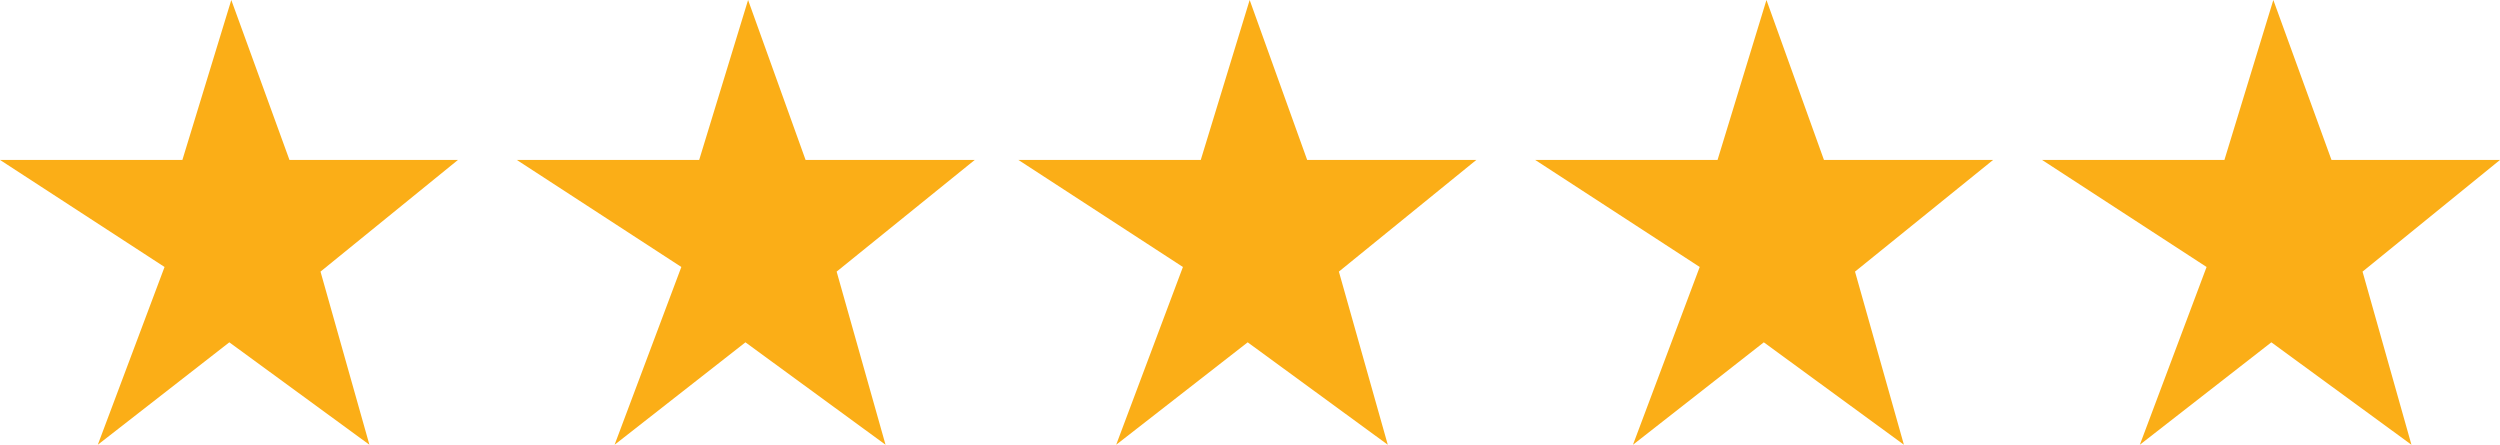
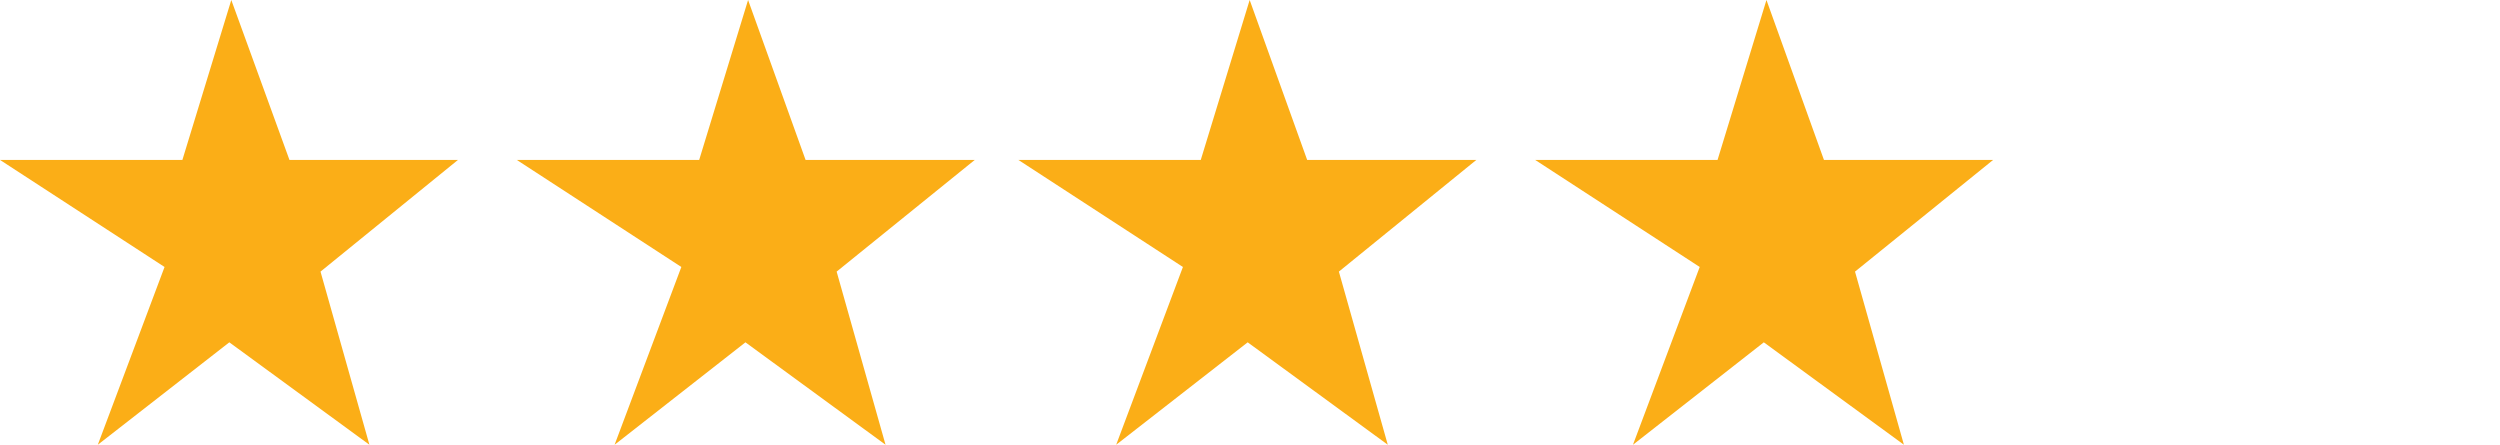
<svg xmlns="http://www.w3.org/2000/svg" version="1.1" id="Layer_1" x="0px" y="0px" viewBox="0 0 378.3 67.3" style="enable-background:new 0 0 378.3 67.3;" xml:space="preserve">
  <style type="text/css">
	.st0{fill:#FBAE17;}
</style>
  <polygon class="st0" points="0,24.2 27.6,24.2 35,0 43.8,24.2 69.3,24.2 48.5,41.1 55.9,67.3 34.7,51.8 14.8,67.3 24.9,40.4 " />
  <polygon class="st0" points="78.2,24.2 105.8,24.2 113.2,0 121.9,24.2 147.5,24.2 126.6,41.1 134,67.3 112.8,51.8 93,67.3   103.1,40.4 " />
  <polygon class="st0" points="154.1,24.2 181.7,24.2 189.1,0 197.8,24.2 223.4,24.2 202.6,41.1 210,67.3 188.8,51.8 168.9,67.3   179,40.4 " />
  <polygon class="st0" points="232.3,24.2 259.9,24.2 267.3,0 276,24.2 301.6,24.2 280.7,41.1 288.1,67.3 266.9,51.8 247.1,67.3   257.2,40.4 " />
-   <polygon class="st0" points="309,24.2 336.6,24.2 344,0 352.8,24.2 378.3,24.2 357.5,41.1 364.9,67.3 343.7,51.8 323.8,67.3   333.9,40.4 " />
</svg>